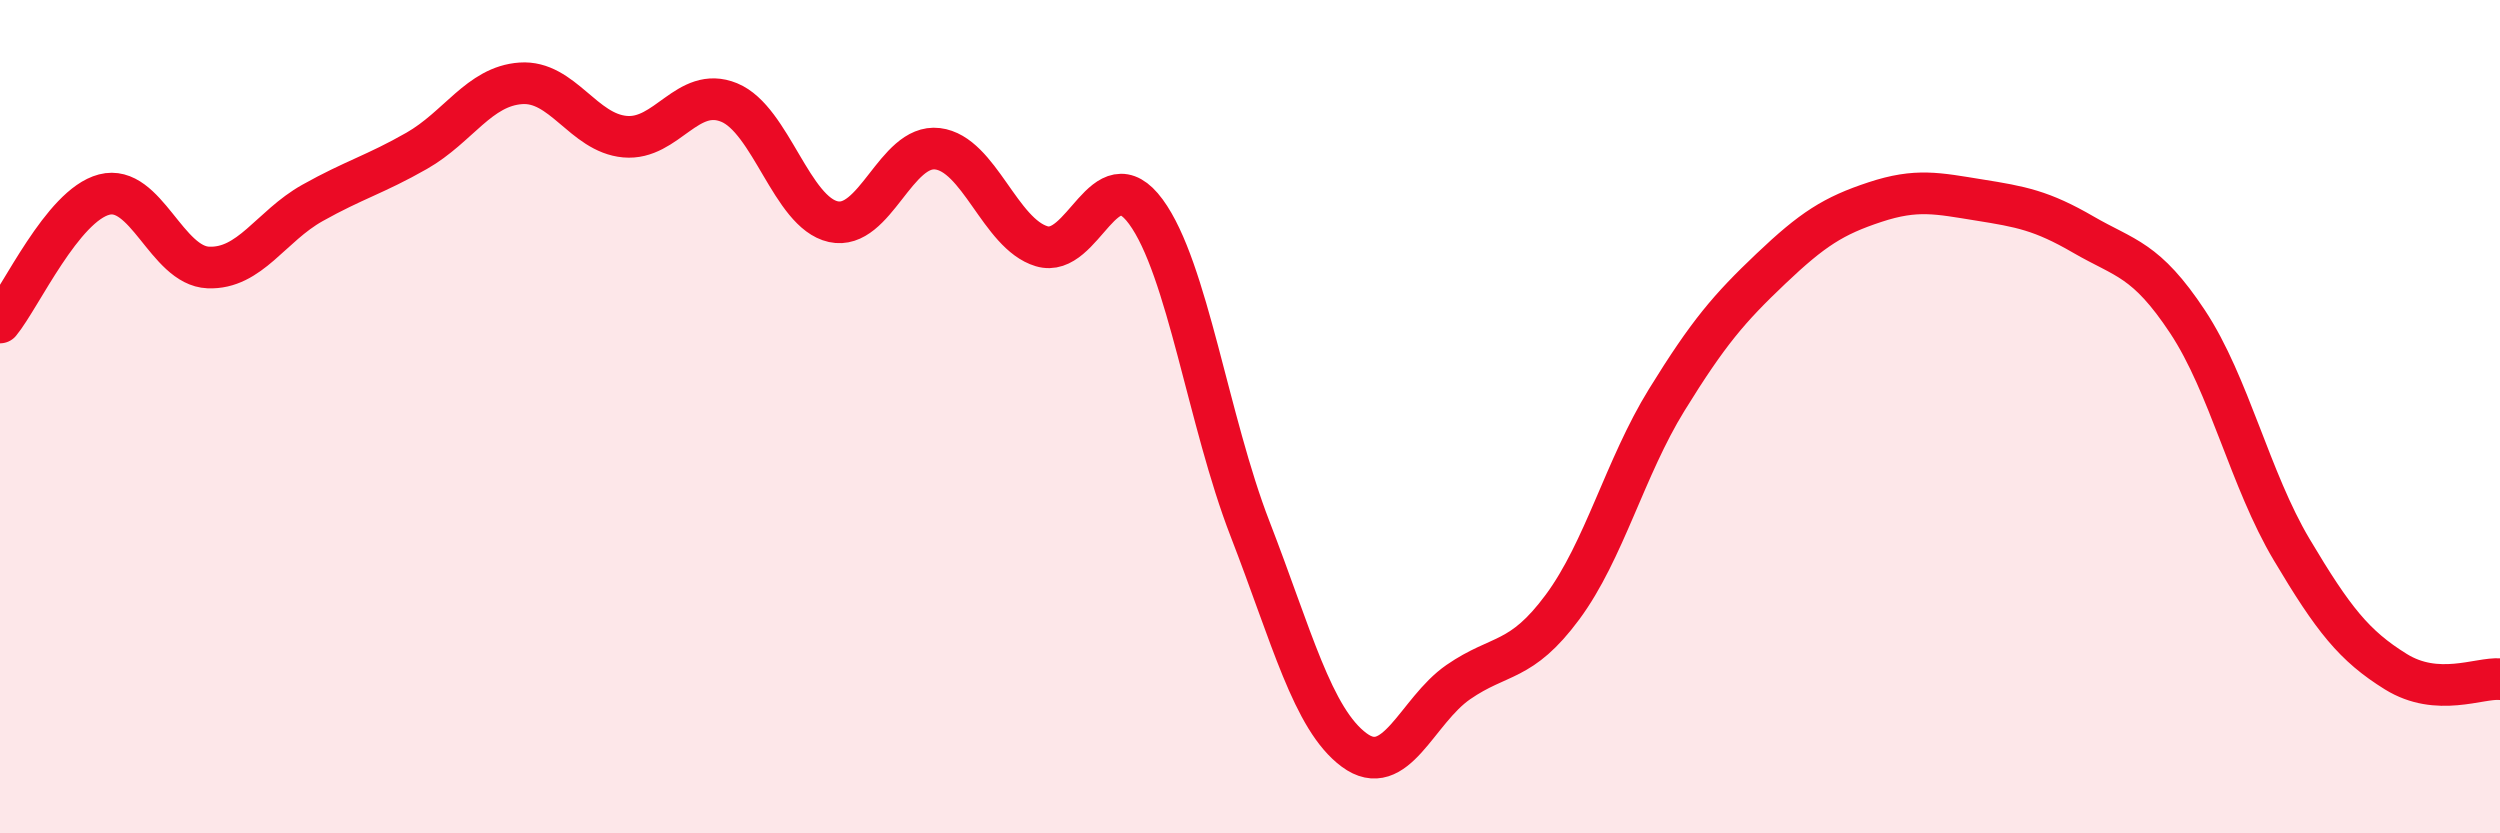
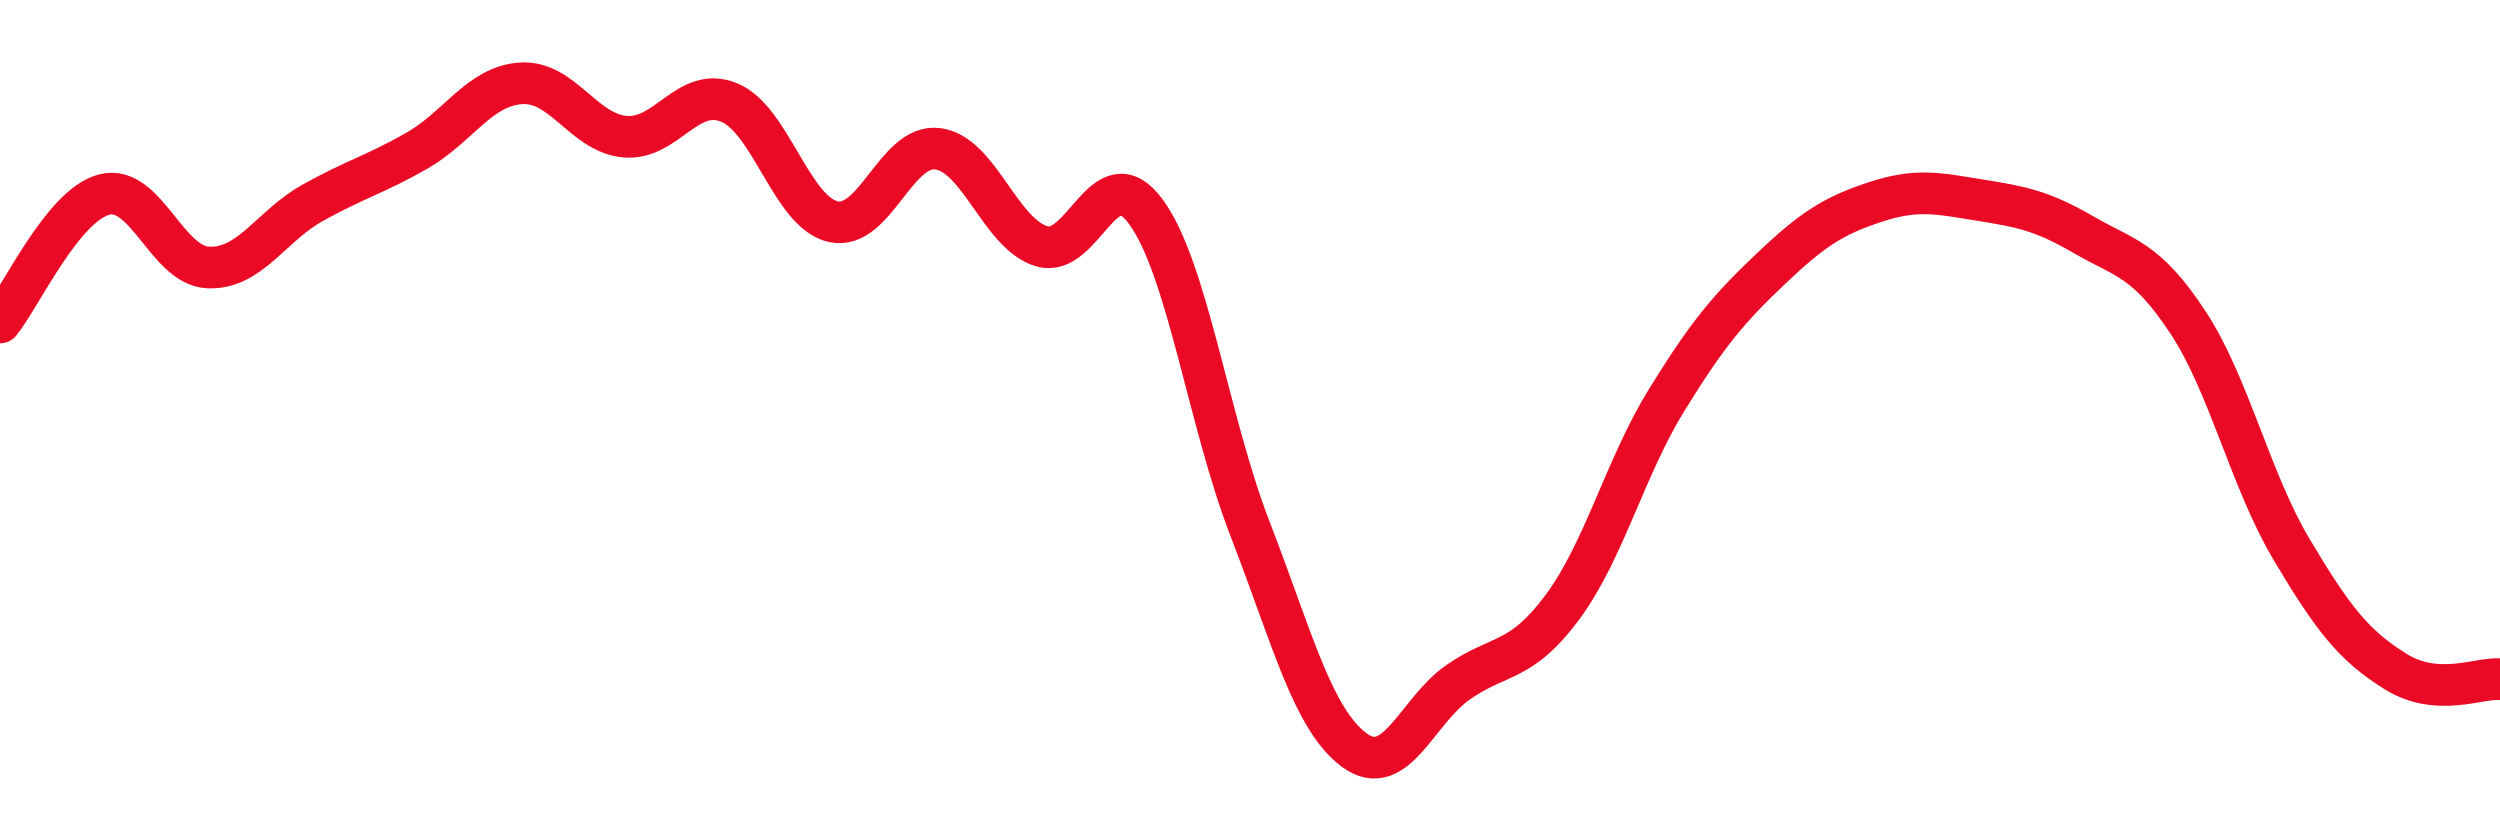
<svg xmlns="http://www.w3.org/2000/svg" width="60" height="20" viewBox="0 0 60 20">
-   <path d="M 0,7.74 C 0.5,7.13 1.5,4.93 2.5,4.67 C 3.5,4.41 4,6.38 5,6.42 C 6,6.46 6.5,5.43 7.5,4.87 C 8.5,4.31 9,4.19 10,3.62 C 11,3.05 11.5,2.07 12.5,2 C 13.5,1.93 14,3.19 15,3.28 C 16,3.37 16.5,2.05 17.5,2.46 C 18.5,2.87 19,5.1 20,5.32 C 21,5.54 21.5,3.45 22.5,3.57 C 23.5,3.69 24,5.61 25,5.91 C 26,6.21 26.5,3.72 27.5,5.08 C 28.5,6.44 29,10.11 30,12.69 C 31,15.27 31.5,17.26 32.5,18 C 33.5,18.74 34,17.06 35,16.37 C 36,15.68 36.5,15.92 37.5,14.57 C 38.5,13.22 39,11.22 40,9.6 C 41,7.98 41.5,7.4 42.5,6.45 C 43.5,5.5 44,5.18 45,4.85 C 46,4.52 46.5,4.64 47.5,4.8 C 48.5,4.96 49,5.05 50,5.63 C 51,6.21 51.5,6.21 52.5,7.72 C 53.5,9.23 54,11.51 55,13.19 C 56,14.87 56.5,15.5 57.5,16.12 C 58.5,16.74 59.5,16.26 60,16.3L60 20L0 20Z" fill="#EB0A25" opacity="0.1" stroke-linecap="round" stroke-linejoin="round" />
  <path d="M 0,7.74 C 0.5,7.13 1.5,4.93 2.5,4.67 C 3.5,4.41 4,6.38 5,6.42 C 6,6.46 6.5,5.43 7.5,4.87 C 8.5,4.31 9,4.19 10,3.62 C 11,3.05 11.5,2.07 12.5,2 C 13.5,1.93 14,3.19 15,3.28 C 16,3.37 16.5,2.05 17.5,2.46 C 18.5,2.87 19,5.1 20,5.32 C 21,5.54 21.5,3.45 22.5,3.57 C 23.5,3.69 24,5.61 25,5.91 C 26,6.21 26.5,3.72 27.5,5.08 C 28.5,6.44 29,10.11 30,12.69 C 31,15.27 31.5,17.26 32.5,18 C 33.5,18.74 34,17.06 35,16.37 C 36,15.68 36.5,15.92 37.5,14.57 C 38.5,13.22 39,11.22 40,9.6 C 41,7.98 41.5,7.4 42.5,6.45 C 43.5,5.5 44,5.18 45,4.85 C 46,4.52 46.5,4.64 47.5,4.8 C 48.5,4.96 49,5.05 50,5.63 C 51,6.21 51.5,6.21 52.5,7.72 C 53.5,9.23 54,11.51 55,13.19 C 56,14.87 56.5,15.5 57.5,16.12 C 58.5,16.74 59.5,16.26 60,16.3" stroke="#EB0A25" stroke-width="1" fill="none" stroke-linecap="round" stroke-linejoin="round" />
</svg>